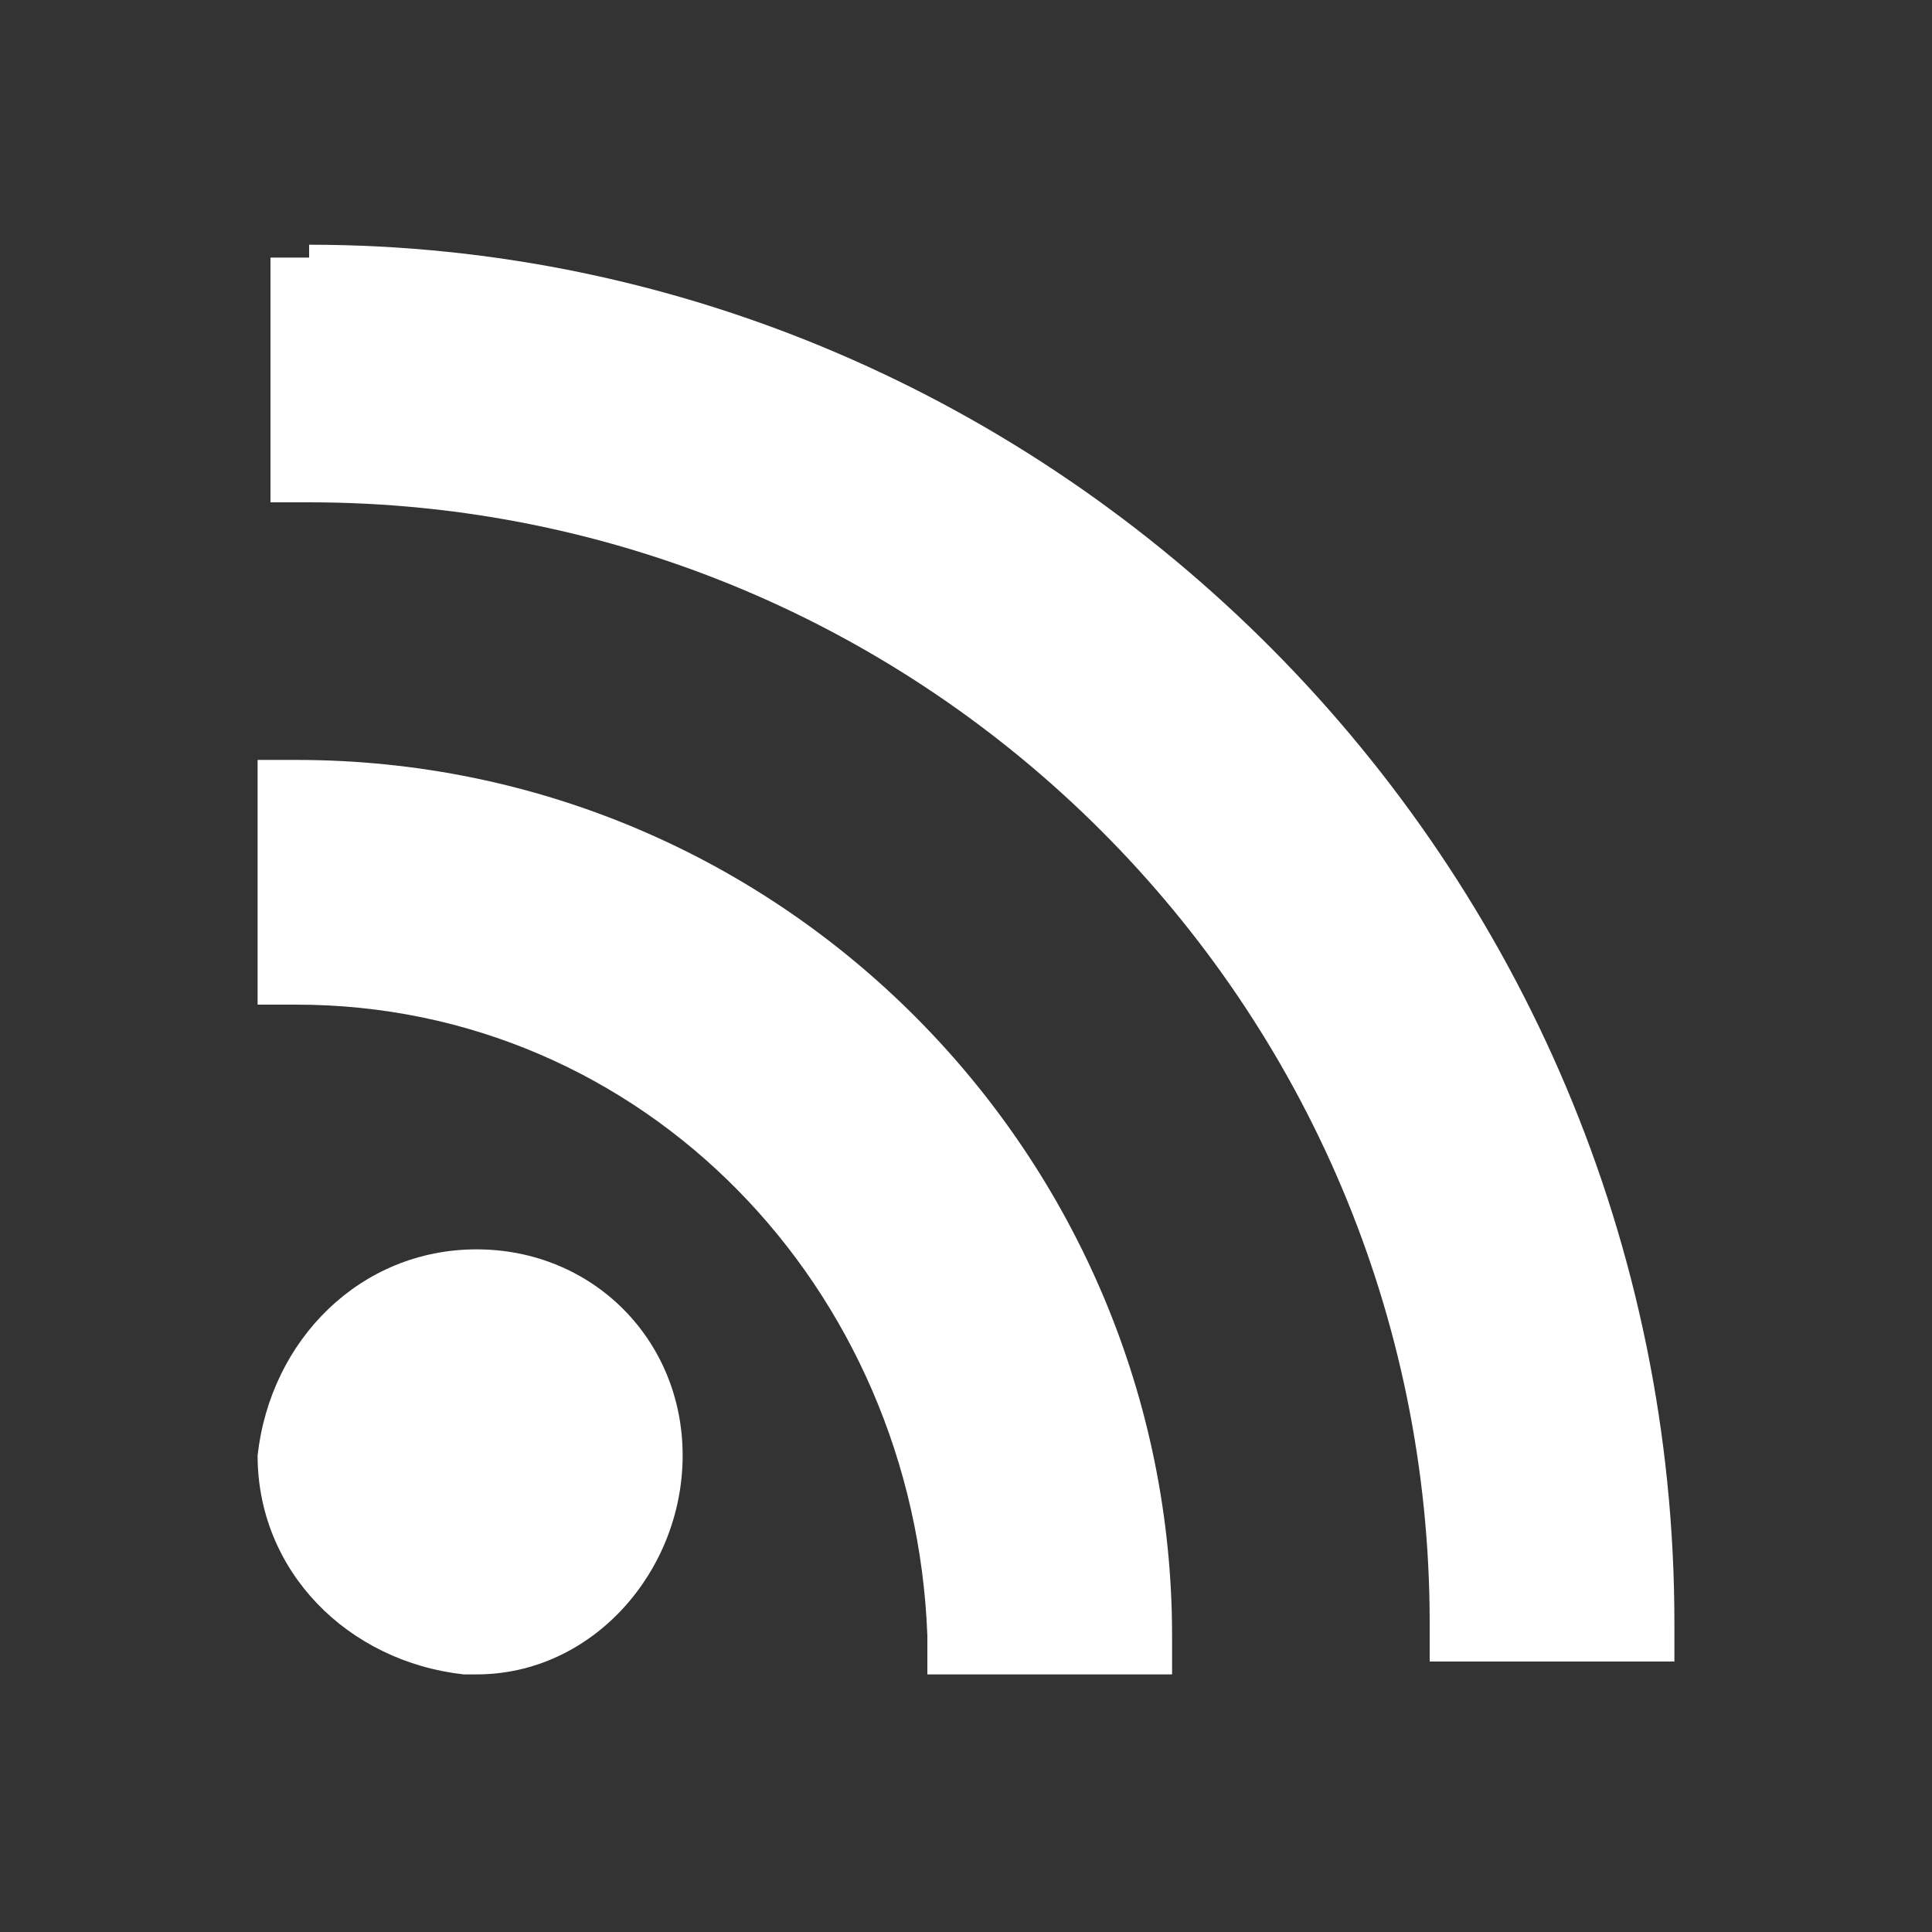
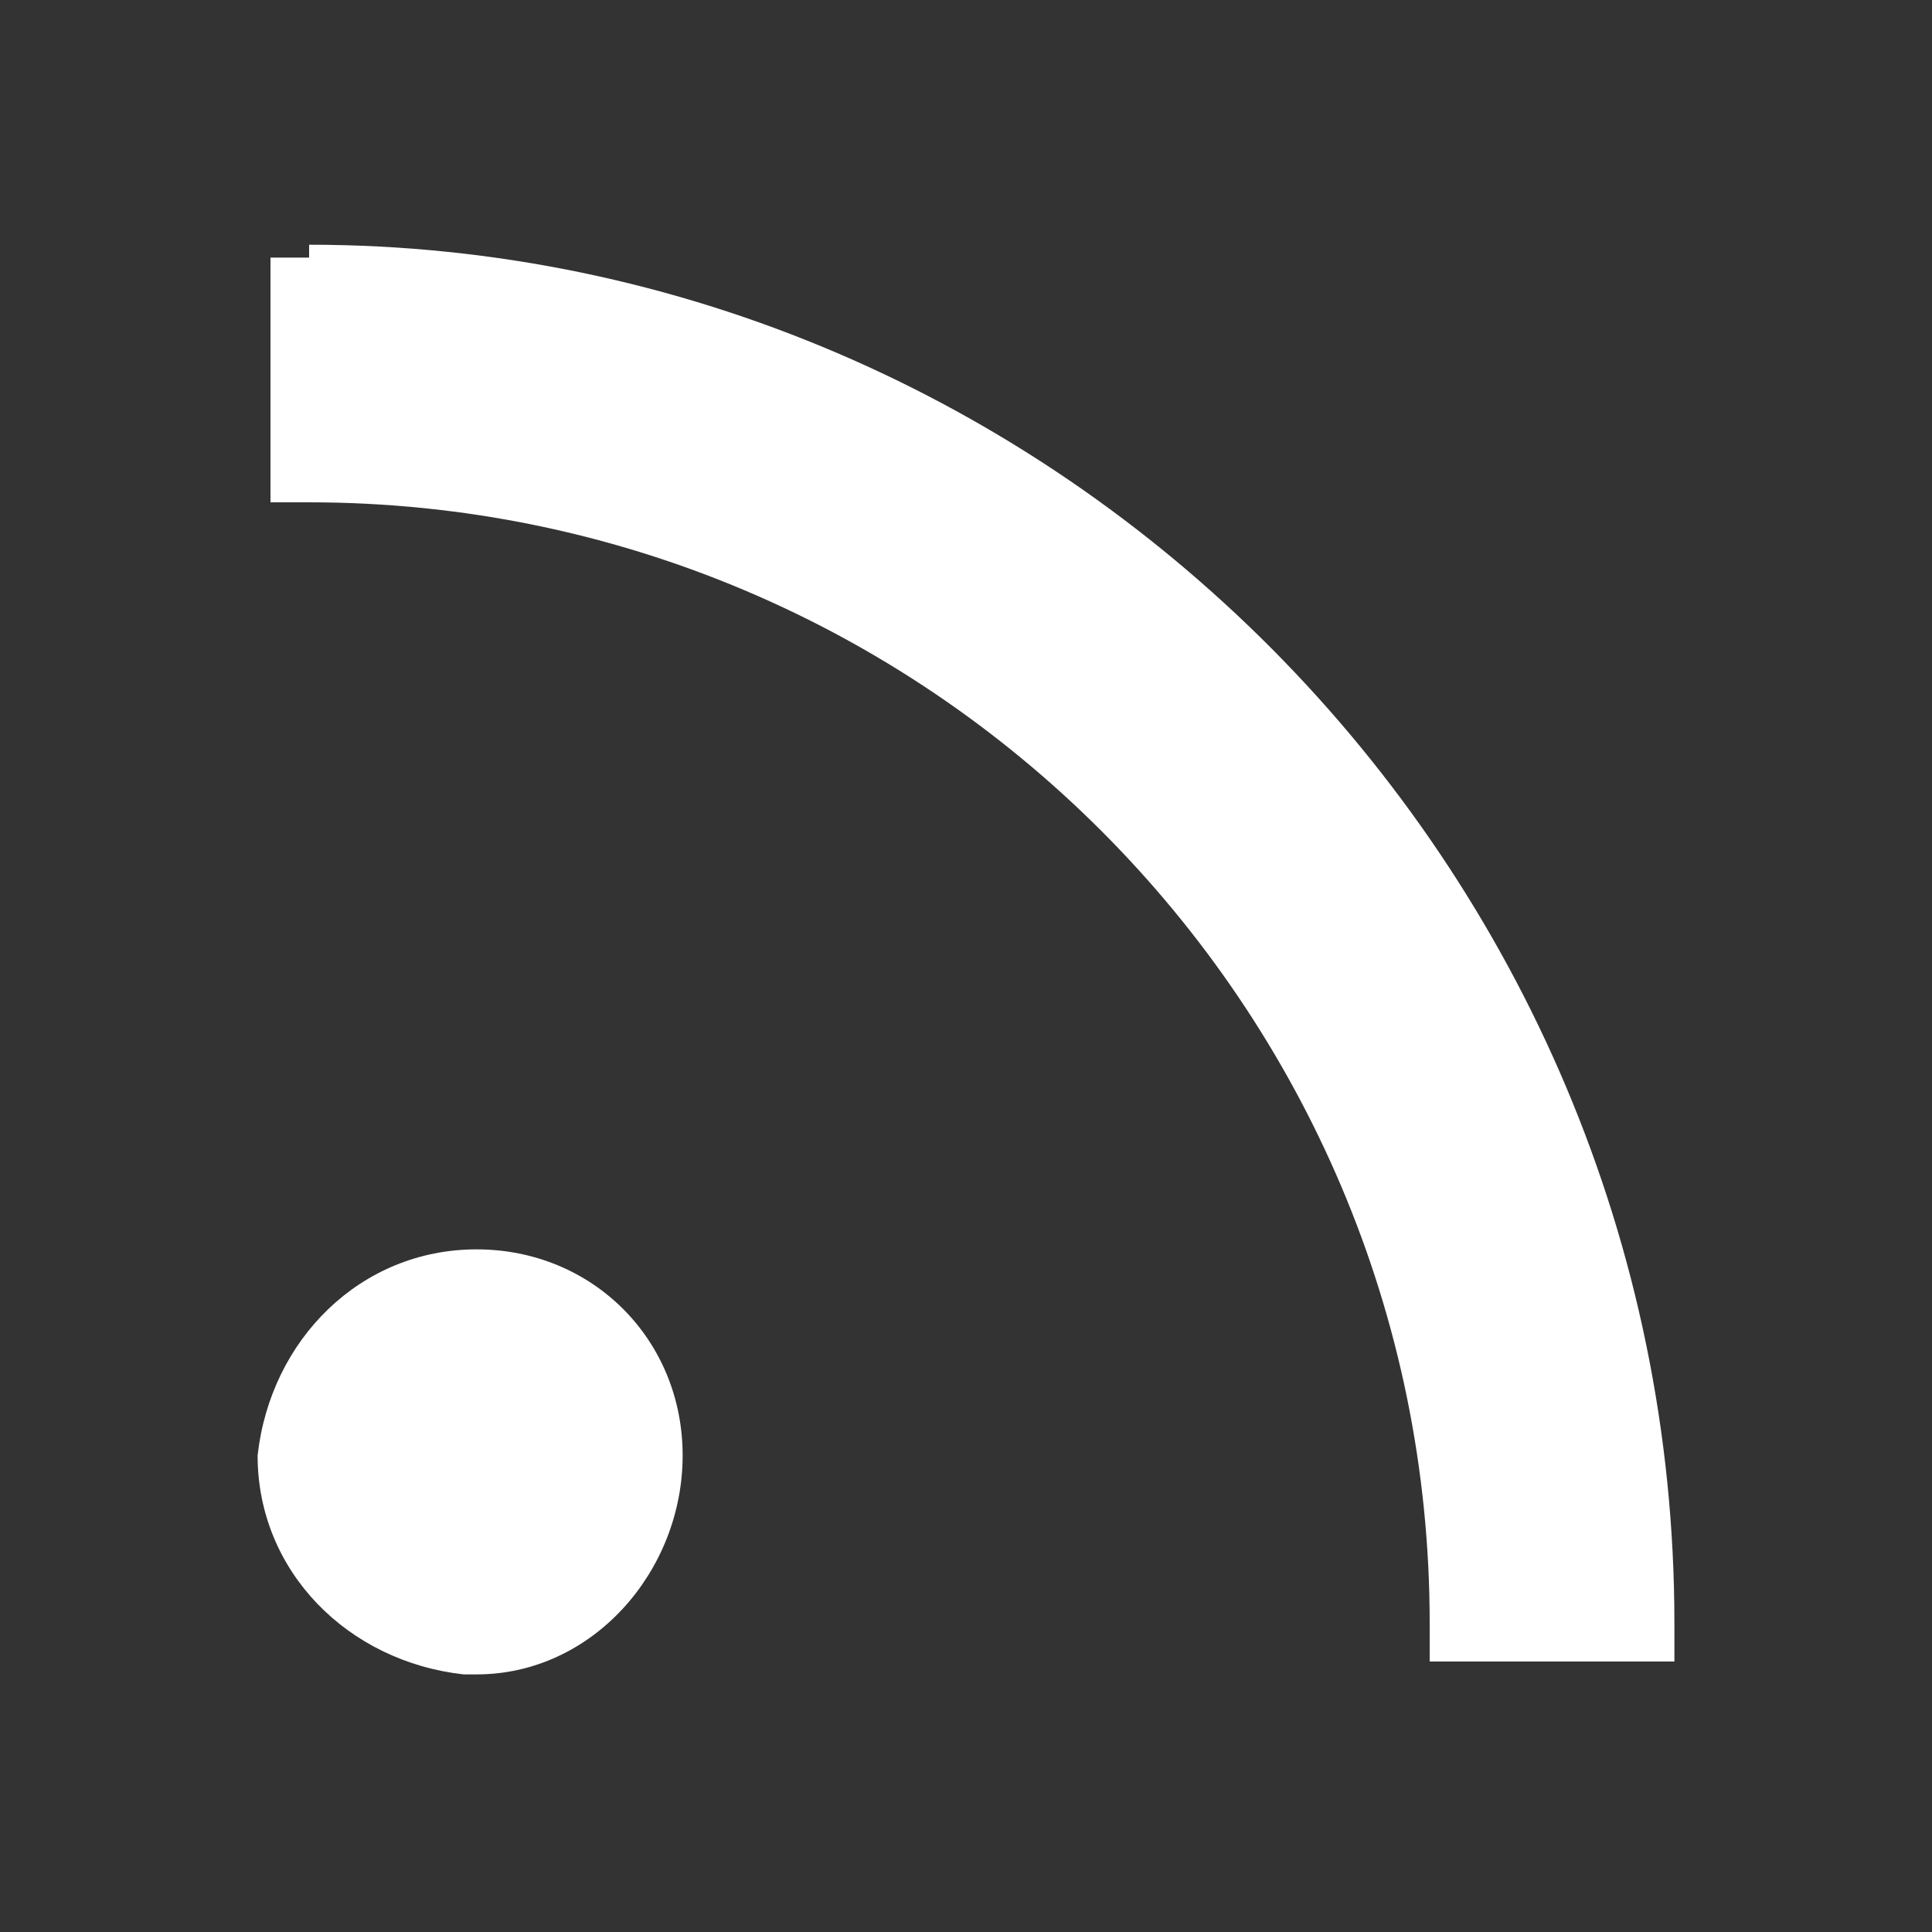
<svg xmlns="http://www.w3.org/2000/svg" width="15" height="15" viewBox="0 0 15 15">
  <rect x="0" y="0" width="15" height="15" fill="#333333" stroke="none" />
  <defs>
    <style>.cls-1{fill:#fff}</style>
  </defs>
  <g id="_レイヤー_1" data-name="レイヤー_1">
    <g id="Icon">
-       <path class="cls-1" d="M3.7 13c.9 0 1.6-.8 1.6-1.7 0-.9-.7-1.6-1.6-1.6-.9 0-1.6.7-1.7 1.6 0 .9.7 1.6 1.6 1.7Z" />
-       <path class="cls-1" d="M7.2 12.7v.3h1.9v-.3c0-3.7-3-6.8-6.8-6.8H2v1.9h.3c2.7 0 4.8 2.2 4.9 4.9Z" />
+       <path class="cls-1" d="M3.7 13c.9 0 1.6-.8 1.6-1.7 0-.9-.7-1.6-1.6-1.6-.9 0-1.6.7-1.7 1.6 0 .9.7 1.6 1.6 1.7" />
      <path class="cls-1" d="M2.4 2h-.3v1.9h.3c4.8 0 8.7 3.9 8.7 8.7v.3H13v-.3C13 6.7 8.2 1.9 2.4 1.9Z" />
    </g>
  </g>
</svg>